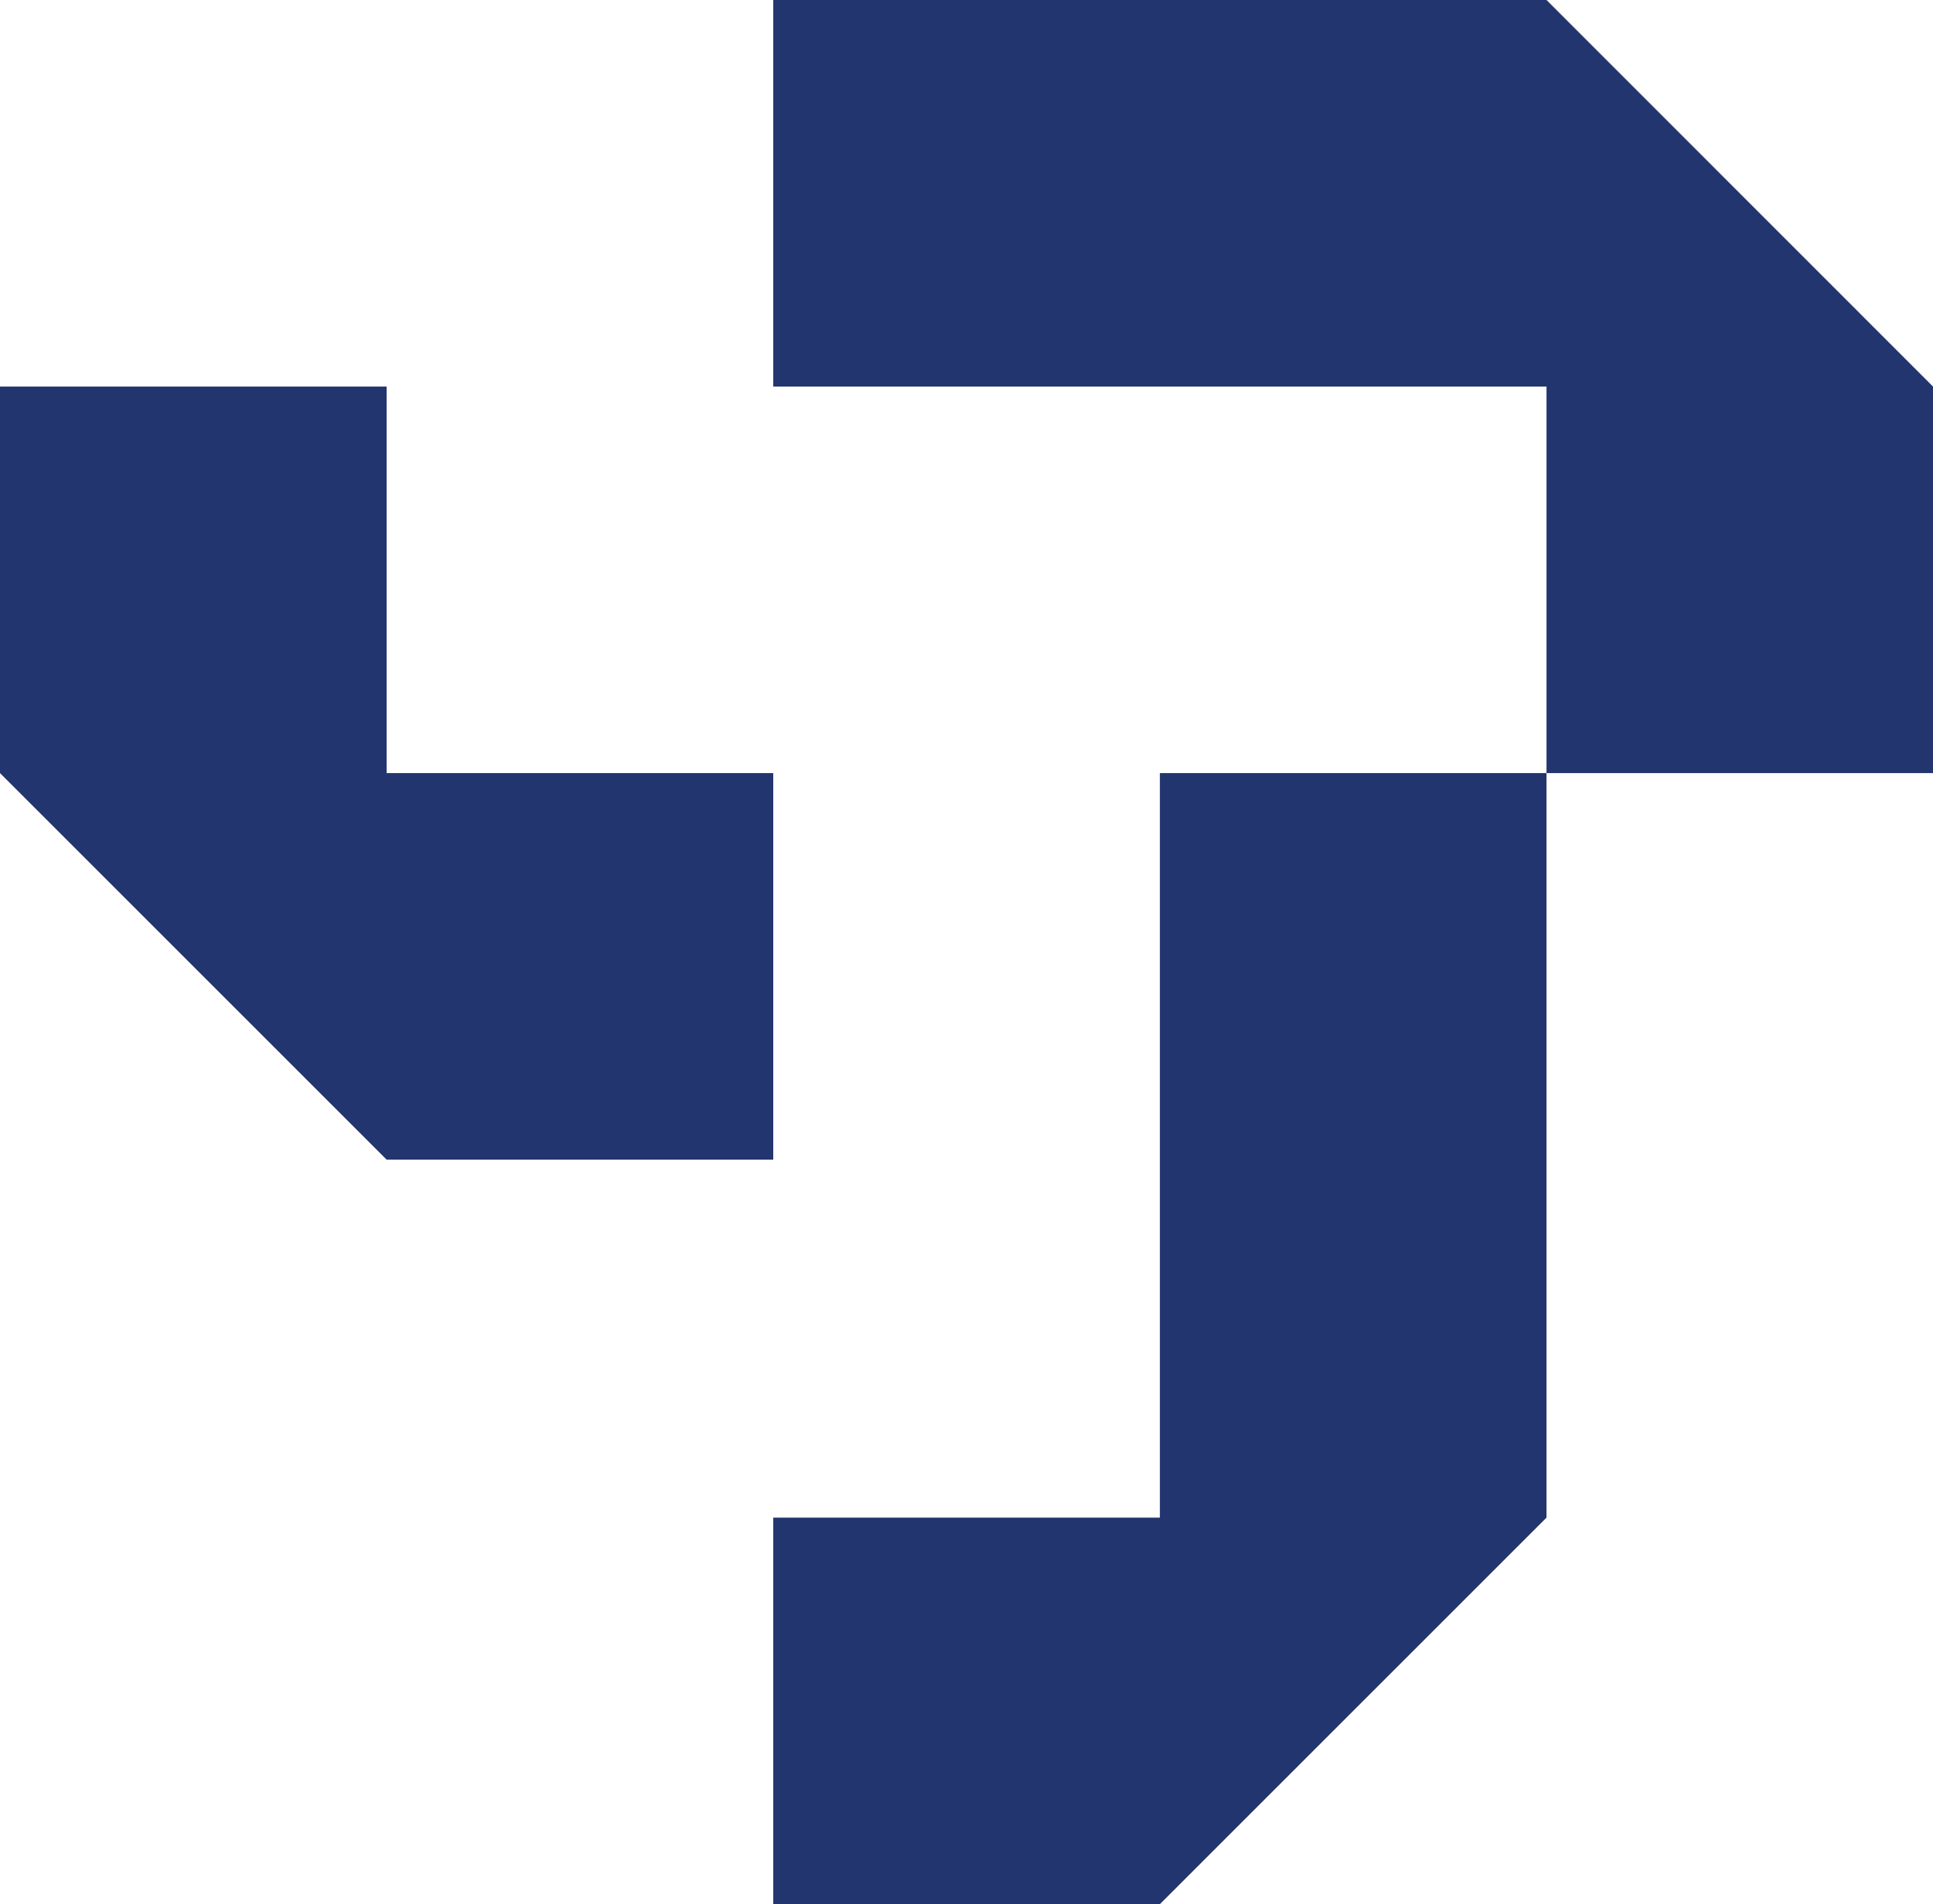
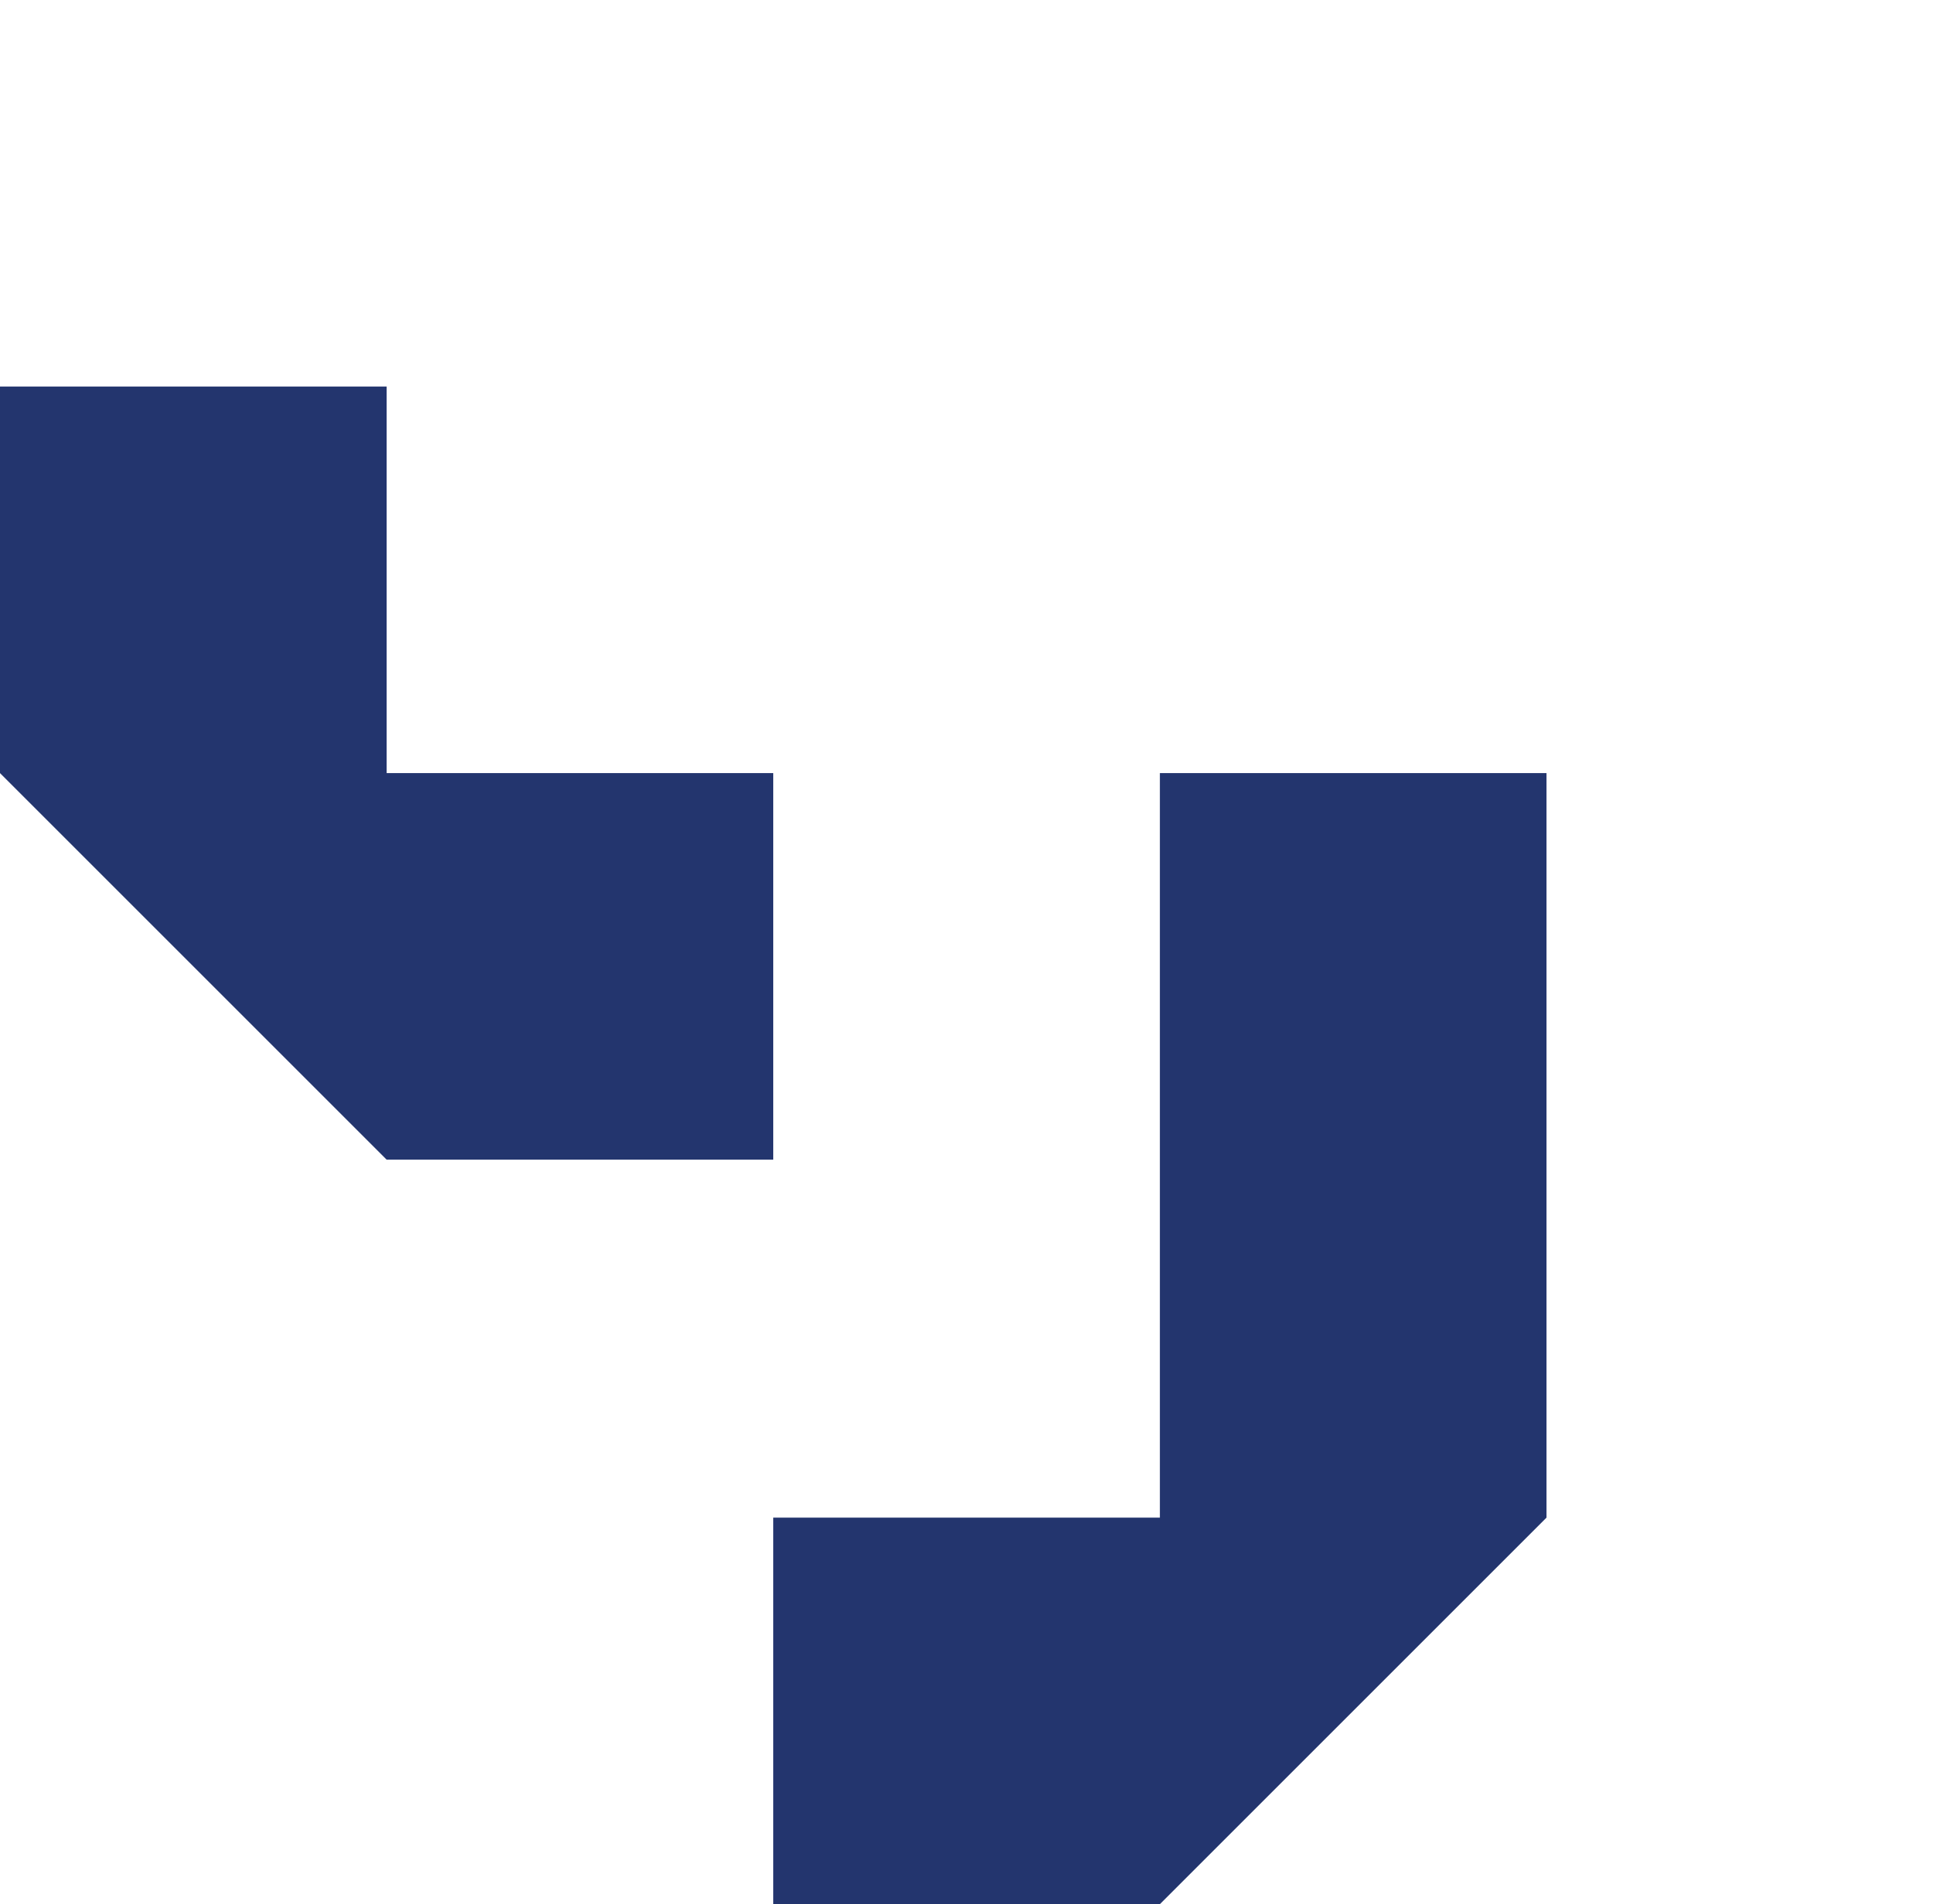
<svg xmlns="http://www.w3.org/2000/svg" id="Layer_2" viewBox="0 0 142.09 140">
  <defs>
    <style>.cls-1{fill:#23356e;}</style>
  </defs>
  <g id="Layer_1-2">
    <polygon class="cls-1" points="0 28.42 0 56.84 28.42 85.26 56.84 85.26 56.84 56.84 28.42 56.84 28.42 28.42 0 28.42" />
    <polygon class="cls-1" points="85.26 56.84 85.26 111.58 56.84 111.58 56.84 140 85.26 140 113.68 111.58 113.68 56.84 85.26 56.84" />
-     <polygon class="cls-1" points="56.84 0 56.84 28.42 113.68 28.42 113.68 56.84 142.09 56.84 142.09 28.42 113.68 0 56.84 0" />
  </g>
</svg>